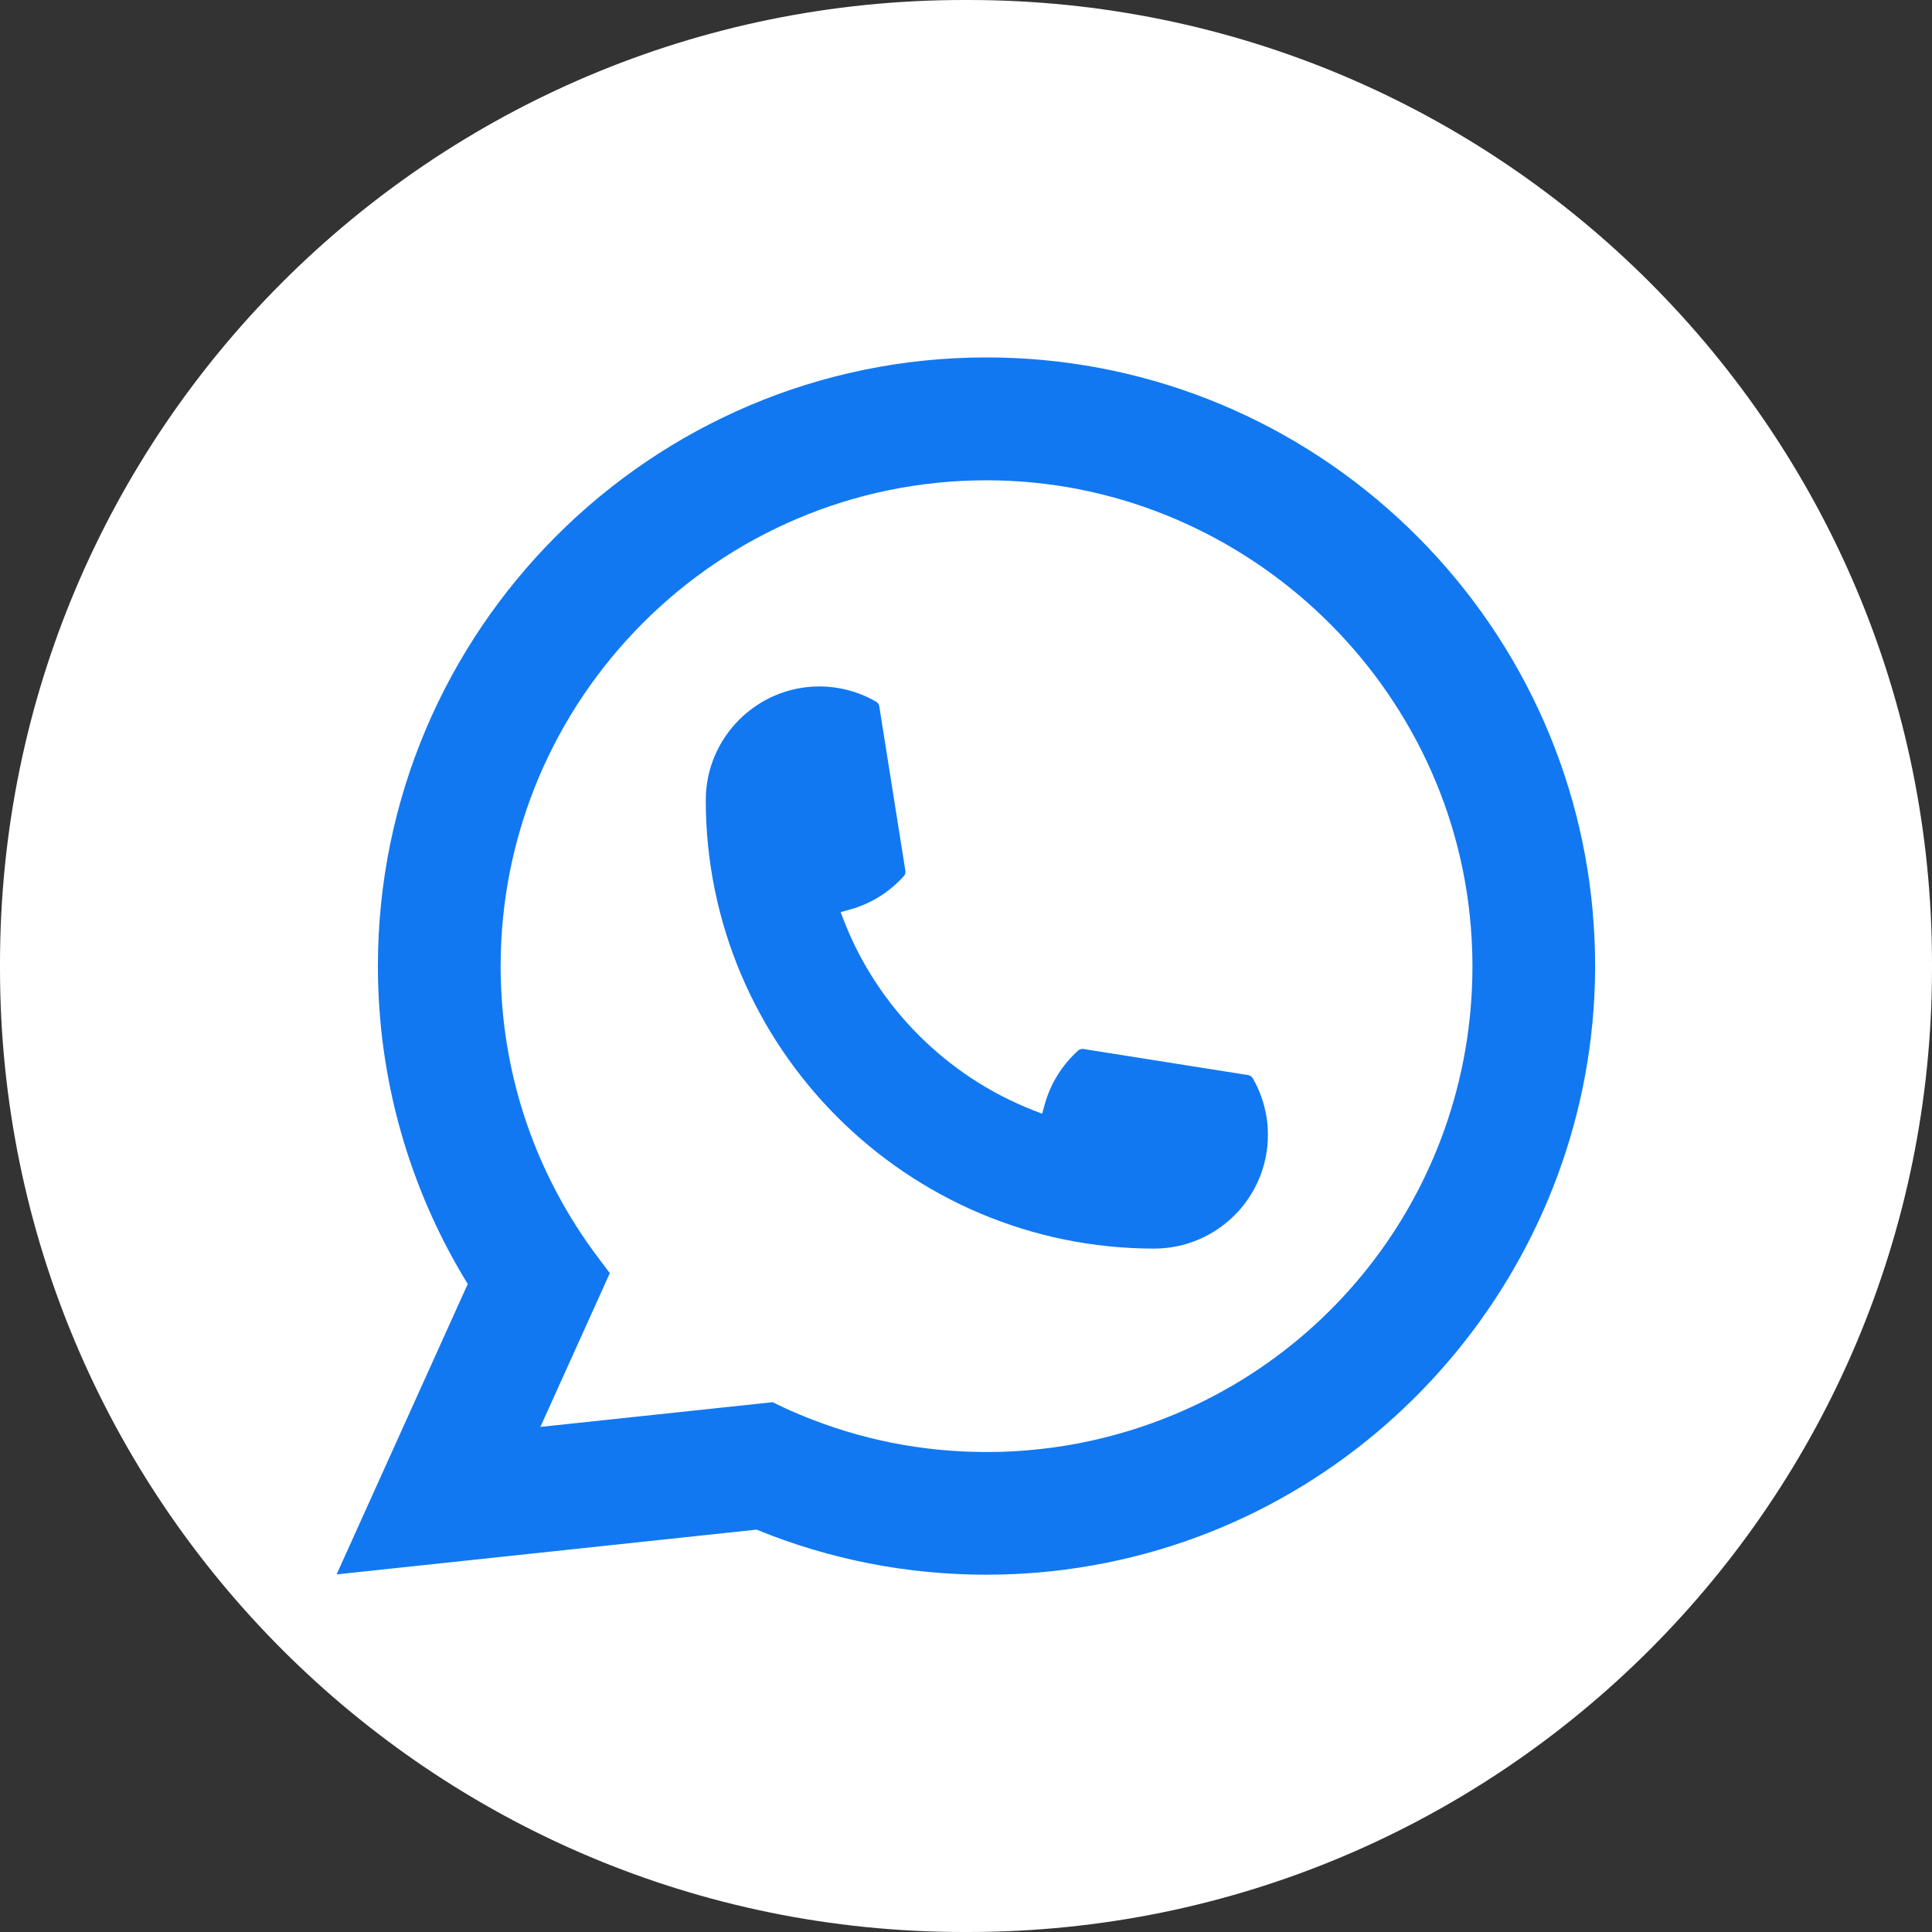
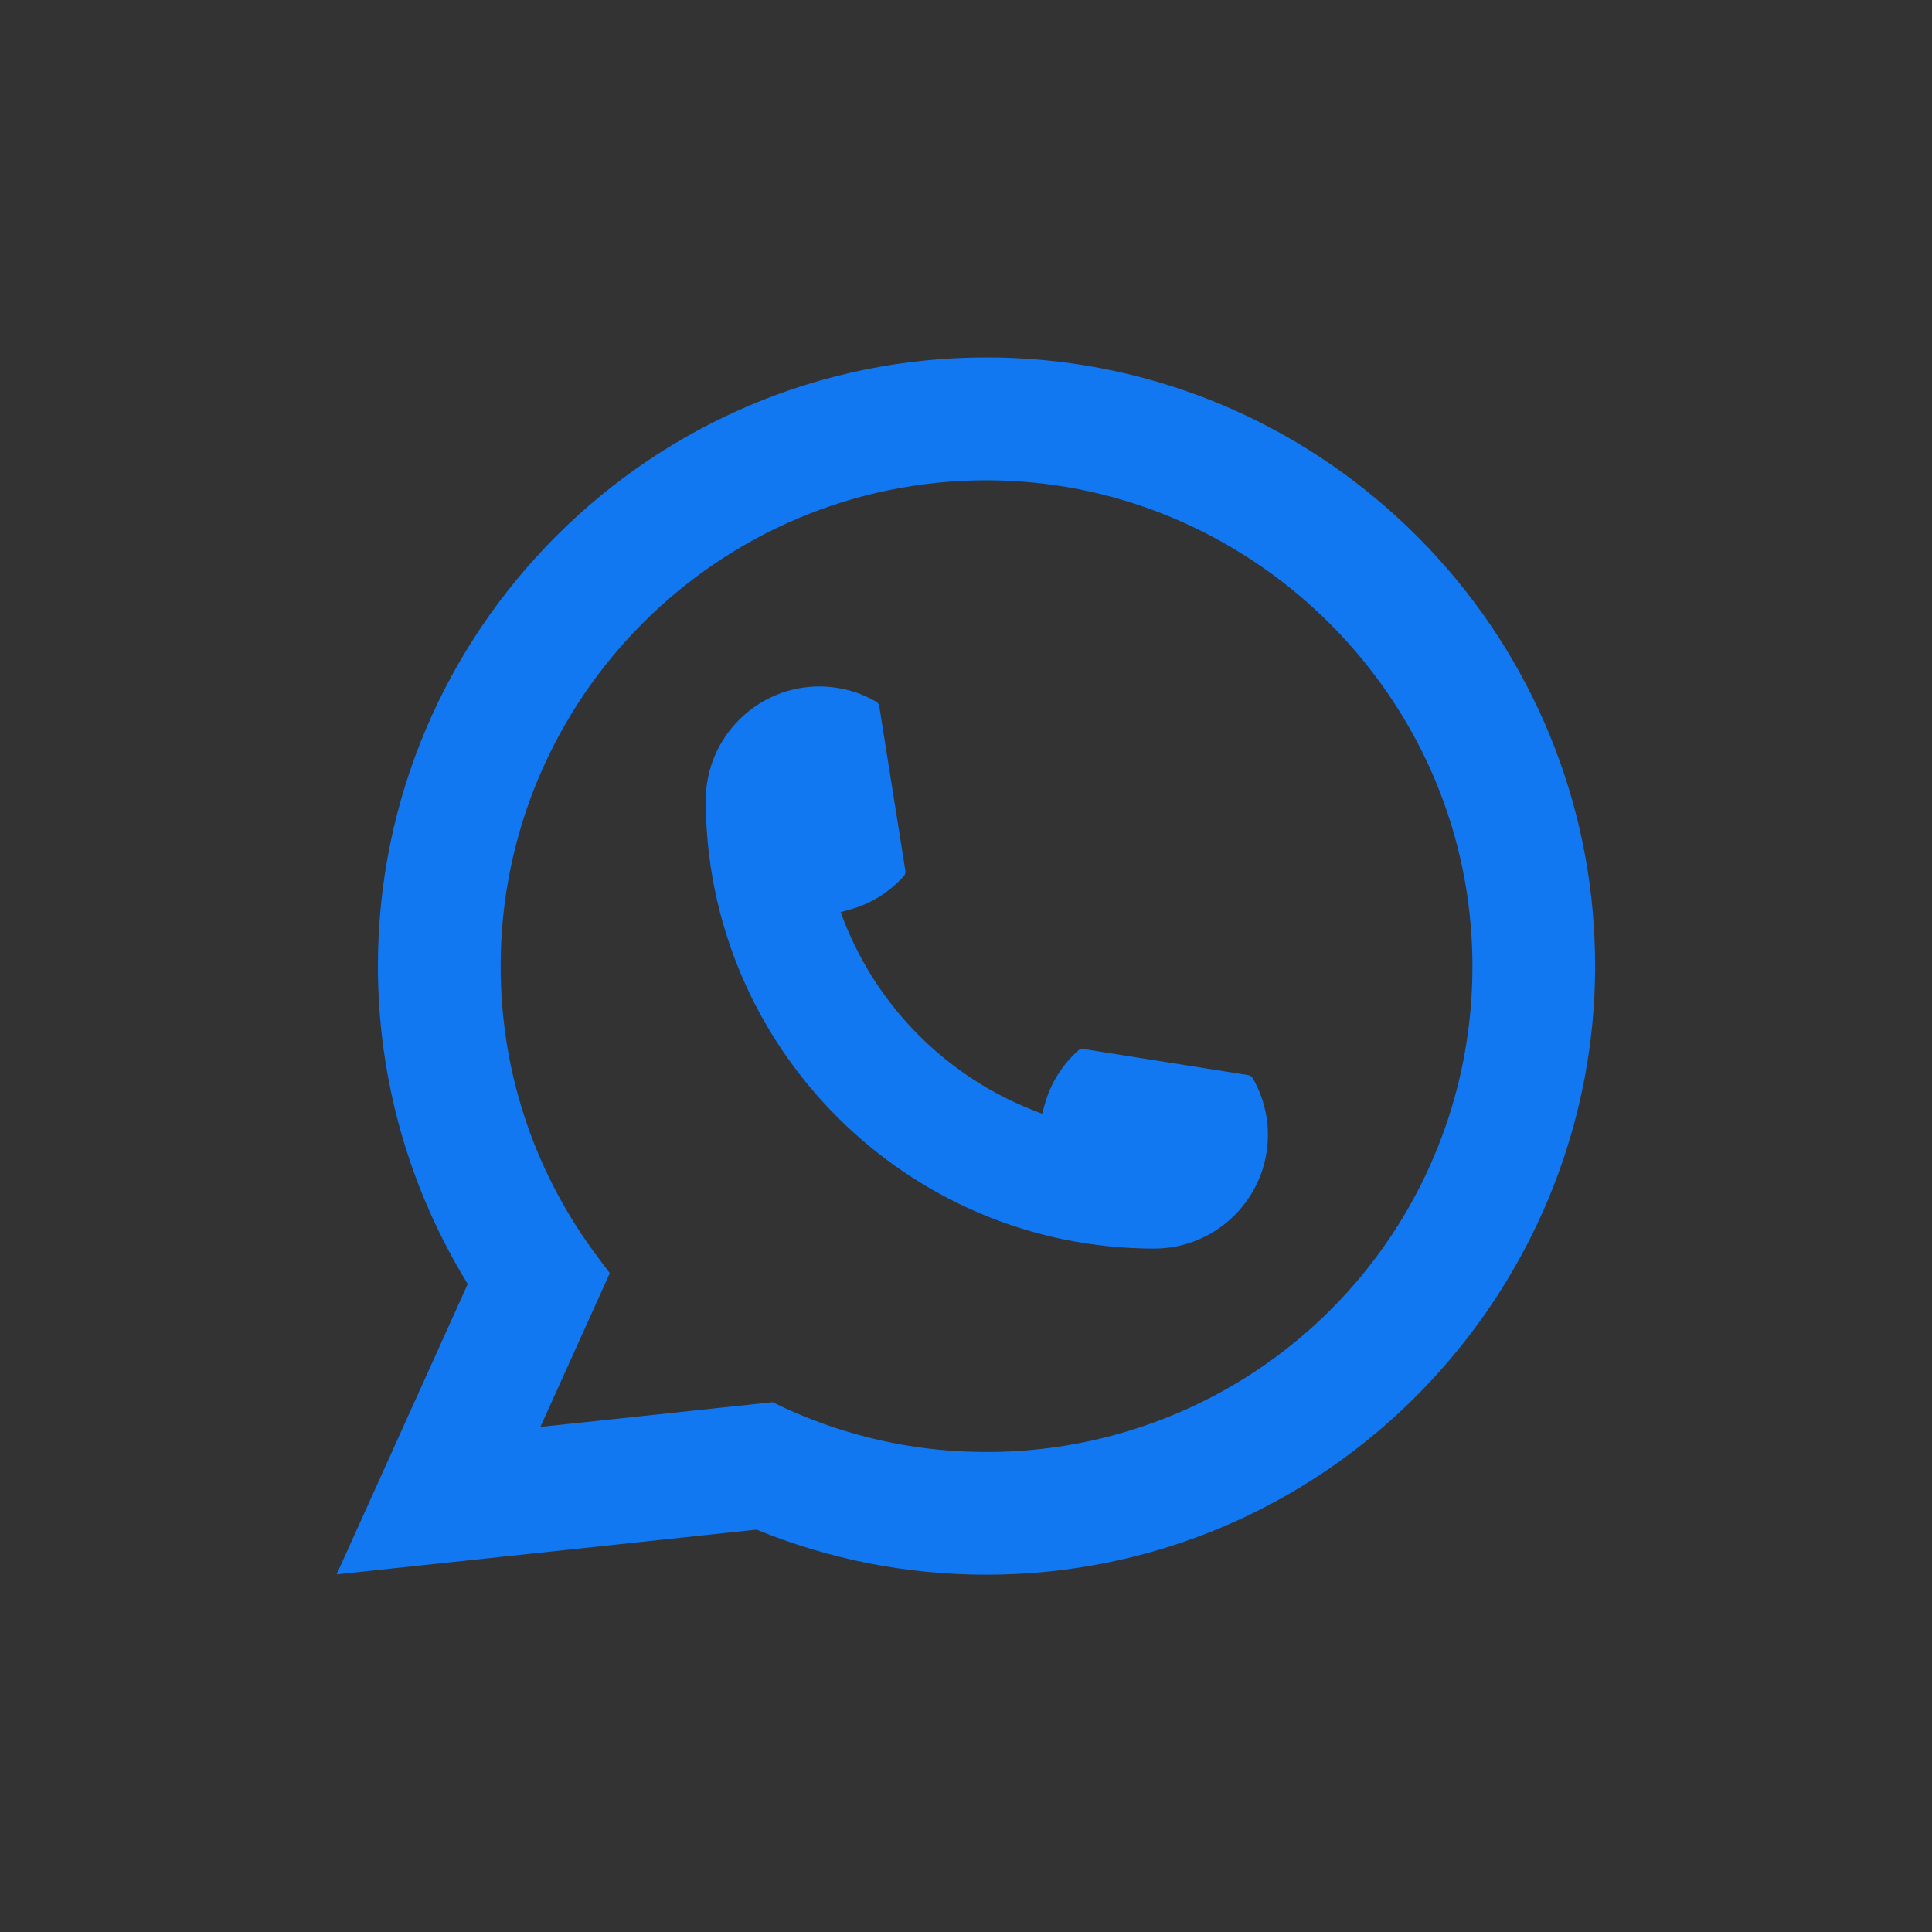
<svg xmlns="http://www.w3.org/2000/svg" width="30" height="30" viewBox="0 0 30 30" fill="none">
  <rect x="0" y="0" width="30" height="30" fill="#333333" stroke="none" />
-   <path d="M15.034 0H14.966C6.7 0 0 6.7 0 14.966V15.034C0 23.3 6.7 30 14.966 30H15.034C23.3 30 30 23.3 30 15.034V14.966C30 6.7 23.3 0 15.034 0Z" fill="white" />
  <path d="M17.923 19.388C14.084 19.388 10.96 16.263 10.959 12.424C10.96 11.451 11.752 10.659 12.724 10.659C12.823 10.659 12.922 10.668 13.017 10.684C13.225 10.719 13.423 10.79 13.604 10.896C13.631 10.911 13.649 10.937 13.653 10.966L14.059 13.523C14.064 13.554 14.054 13.583 14.034 13.605C13.81 13.853 13.525 14.032 13.206 14.121L13.053 14.164L13.111 14.313C13.634 15.645 14.7 16.71 16.033 17.236L16.182 17.294L16.225 17.141C16.314 16.823 16.493 16.537 16.741 16.313C16.759 16.296 16.783 16.288 16.807 16.288C16.812 16.288 16.817 16.288 16.824 16.289L19.381 16.694C19.412 16.7 19.437 16.716 19.453 16.743C19.558 16.924 19.628 17.123 19.664 17.331C19.681 17.424 19.688 17.521 19.688 17.623C19.688 18.596 18.896 19.387 17.923 19.388Z" fill="#1178F2" />
-   <path d="M24.732 14.158C24.525 11.818 23.453 9.648 21.713 8.047C19.963 6.437 17.693 5.55 15.319 5.55C10.108 5.55 5.868 9.79 5.868 15.001C5.868 16.75 6.35 18.453 7.263 19.938L5.227 24.447L11.748 23.752C12.882 24.216 14.083 24.452 15.318 24.452C15.642 24.452 15.976 24.435 16.31 24.4C16.604 24.369 16.902 24.323 17.194 24.264C21.558 23.382 24.743 19.509 24.769 15.051V15.001C24.769 14.717 24.756 14.433 24.731 14.158H24.732ZM11.999 21.773L8.391 22.157L9.469 19.77L9.253 19.481C9.237 19.46 9.222 19.439 9.204 19.415C8.268 18.123 7.774 16.597 7.774 15.002C7.774 10.842 11.159 7.458 15.319 7.458C19.216 7.458 22.519 10.498 22.838 14.38C22.855 14.588 22.864 14.797 22.864 15.003C22.864 15.062 22.863 15.12 22.862 15.182C22.782 18.662 20.351 21.617 16.95 22.37C16.69 22.427 16.424 22.472 16.16 22.5C15.884 22.532 15.601 22.547 15.321 22.547C14.321 22.547 13.35 22.354 12.432 21.971C12.331 21.93 12.231 21.886 12.137 21.841L12.001 21.775L11.999 21.773Z" fill="#1178F2" />
+   <path d="M24.732 14.158C24.525 11.818 23.453 9.648 21.713 8.047C19.963 6.437 17.693 5.55 15.319 5.55C10.108 5.55 5.868 9.79 5.868 15.001C5.868 16.75 6.35 18.453 7.263 19.938L5.227 24.447L11.748 23.752C12.882 24.216 14.083 24.452 15.318 24.452C15.642 24.452 15.976 24.435 16.31 24.4C16.604 24.369 16.902 24.323 17.194 24.264C21.558 23.382 24.743 19.509 24.769 15.051V15.001C24.769 14.717 24.756 14.433 24.731 14.158H24.732ZM11.999 21.773L8.391 22.157L9.469 19.77L9.253 19.481C9.237 19.46 9.222 19.439 9.204 19.415C8.268 18.123 7.774 16.597 7.774 15.002C7.774 10.842 11.159 7.458 15.319 7.458C19.216 7.458 22.519 10.498 22.838 14.38C22.855 14.588 22.864 14.797 22.864 15.003C22.864 15.062 22.863 15.12 22.862 15.182C22.782 18.662 20.351 21.617 16.95 22.37C16.69 22.427 16.424 22.472 16.16 22.5C15.884 22.532 15.601 22.547 15.321 22.547C14.321 22.547 13.35 22.354 12.432 21.971C12.331 21.93 12.231 21.886 12.137 21.841L11.999 21.773Z" fill="#1178F2" />
</svg>